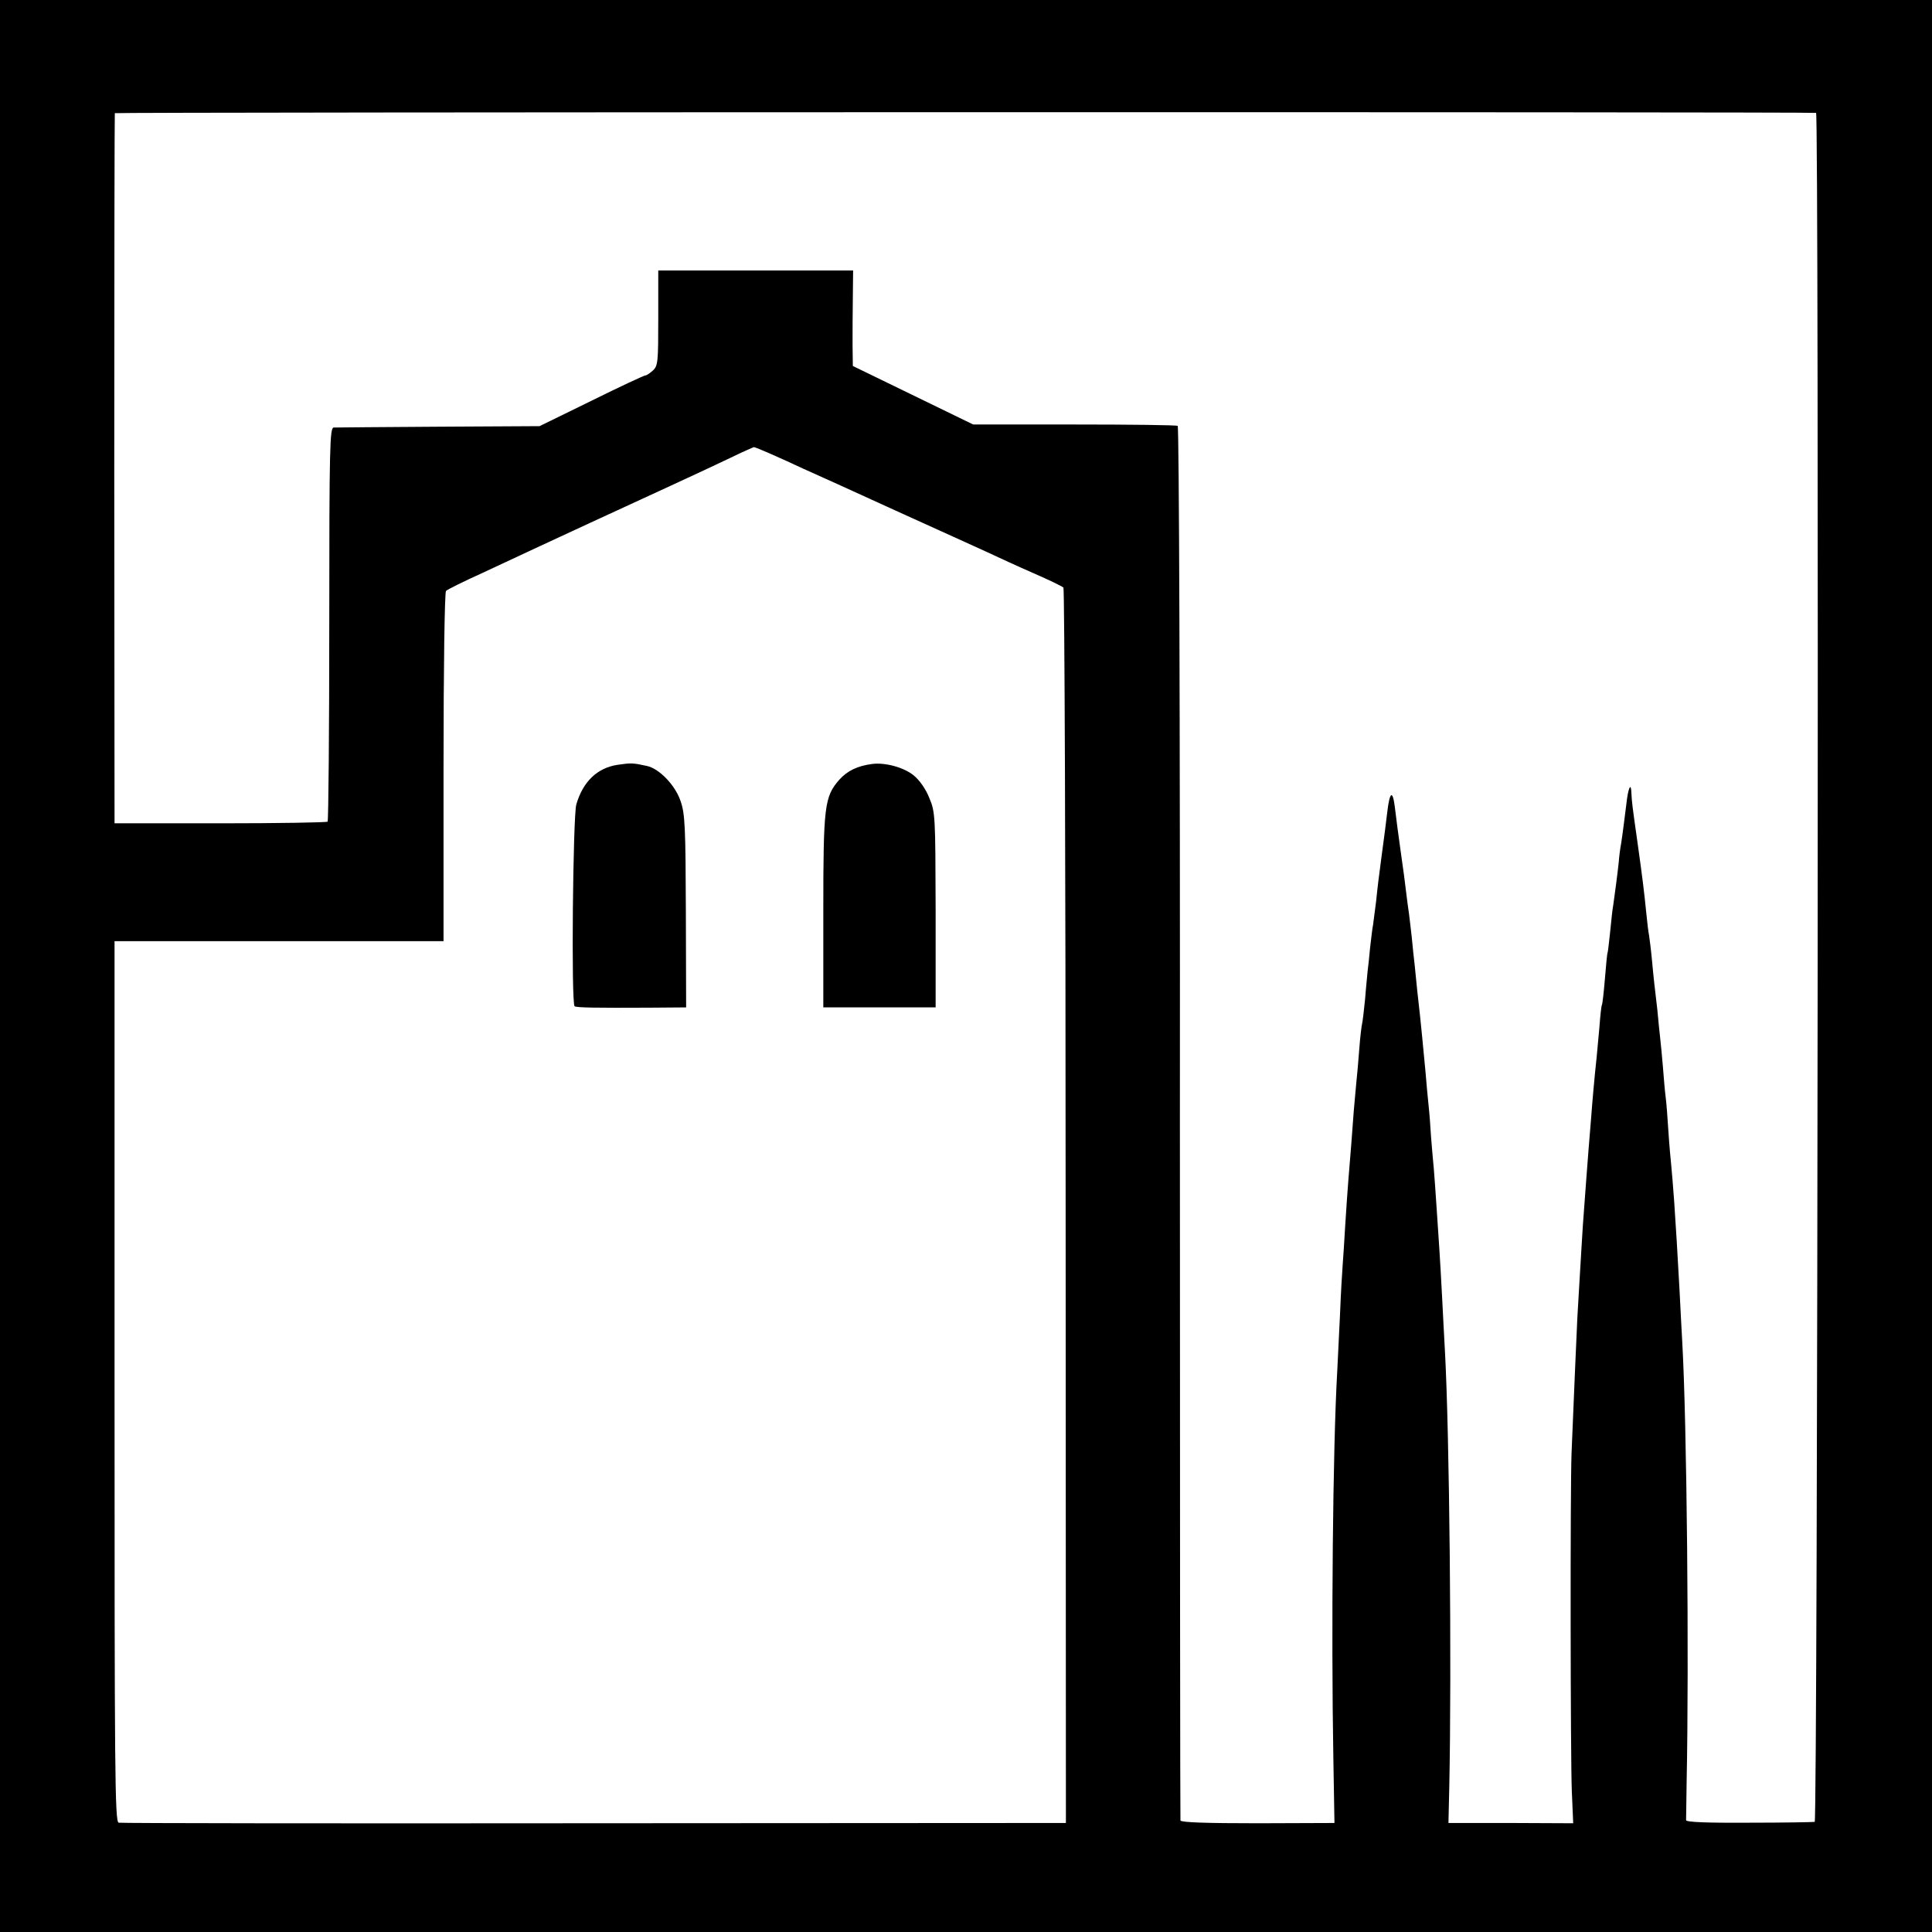
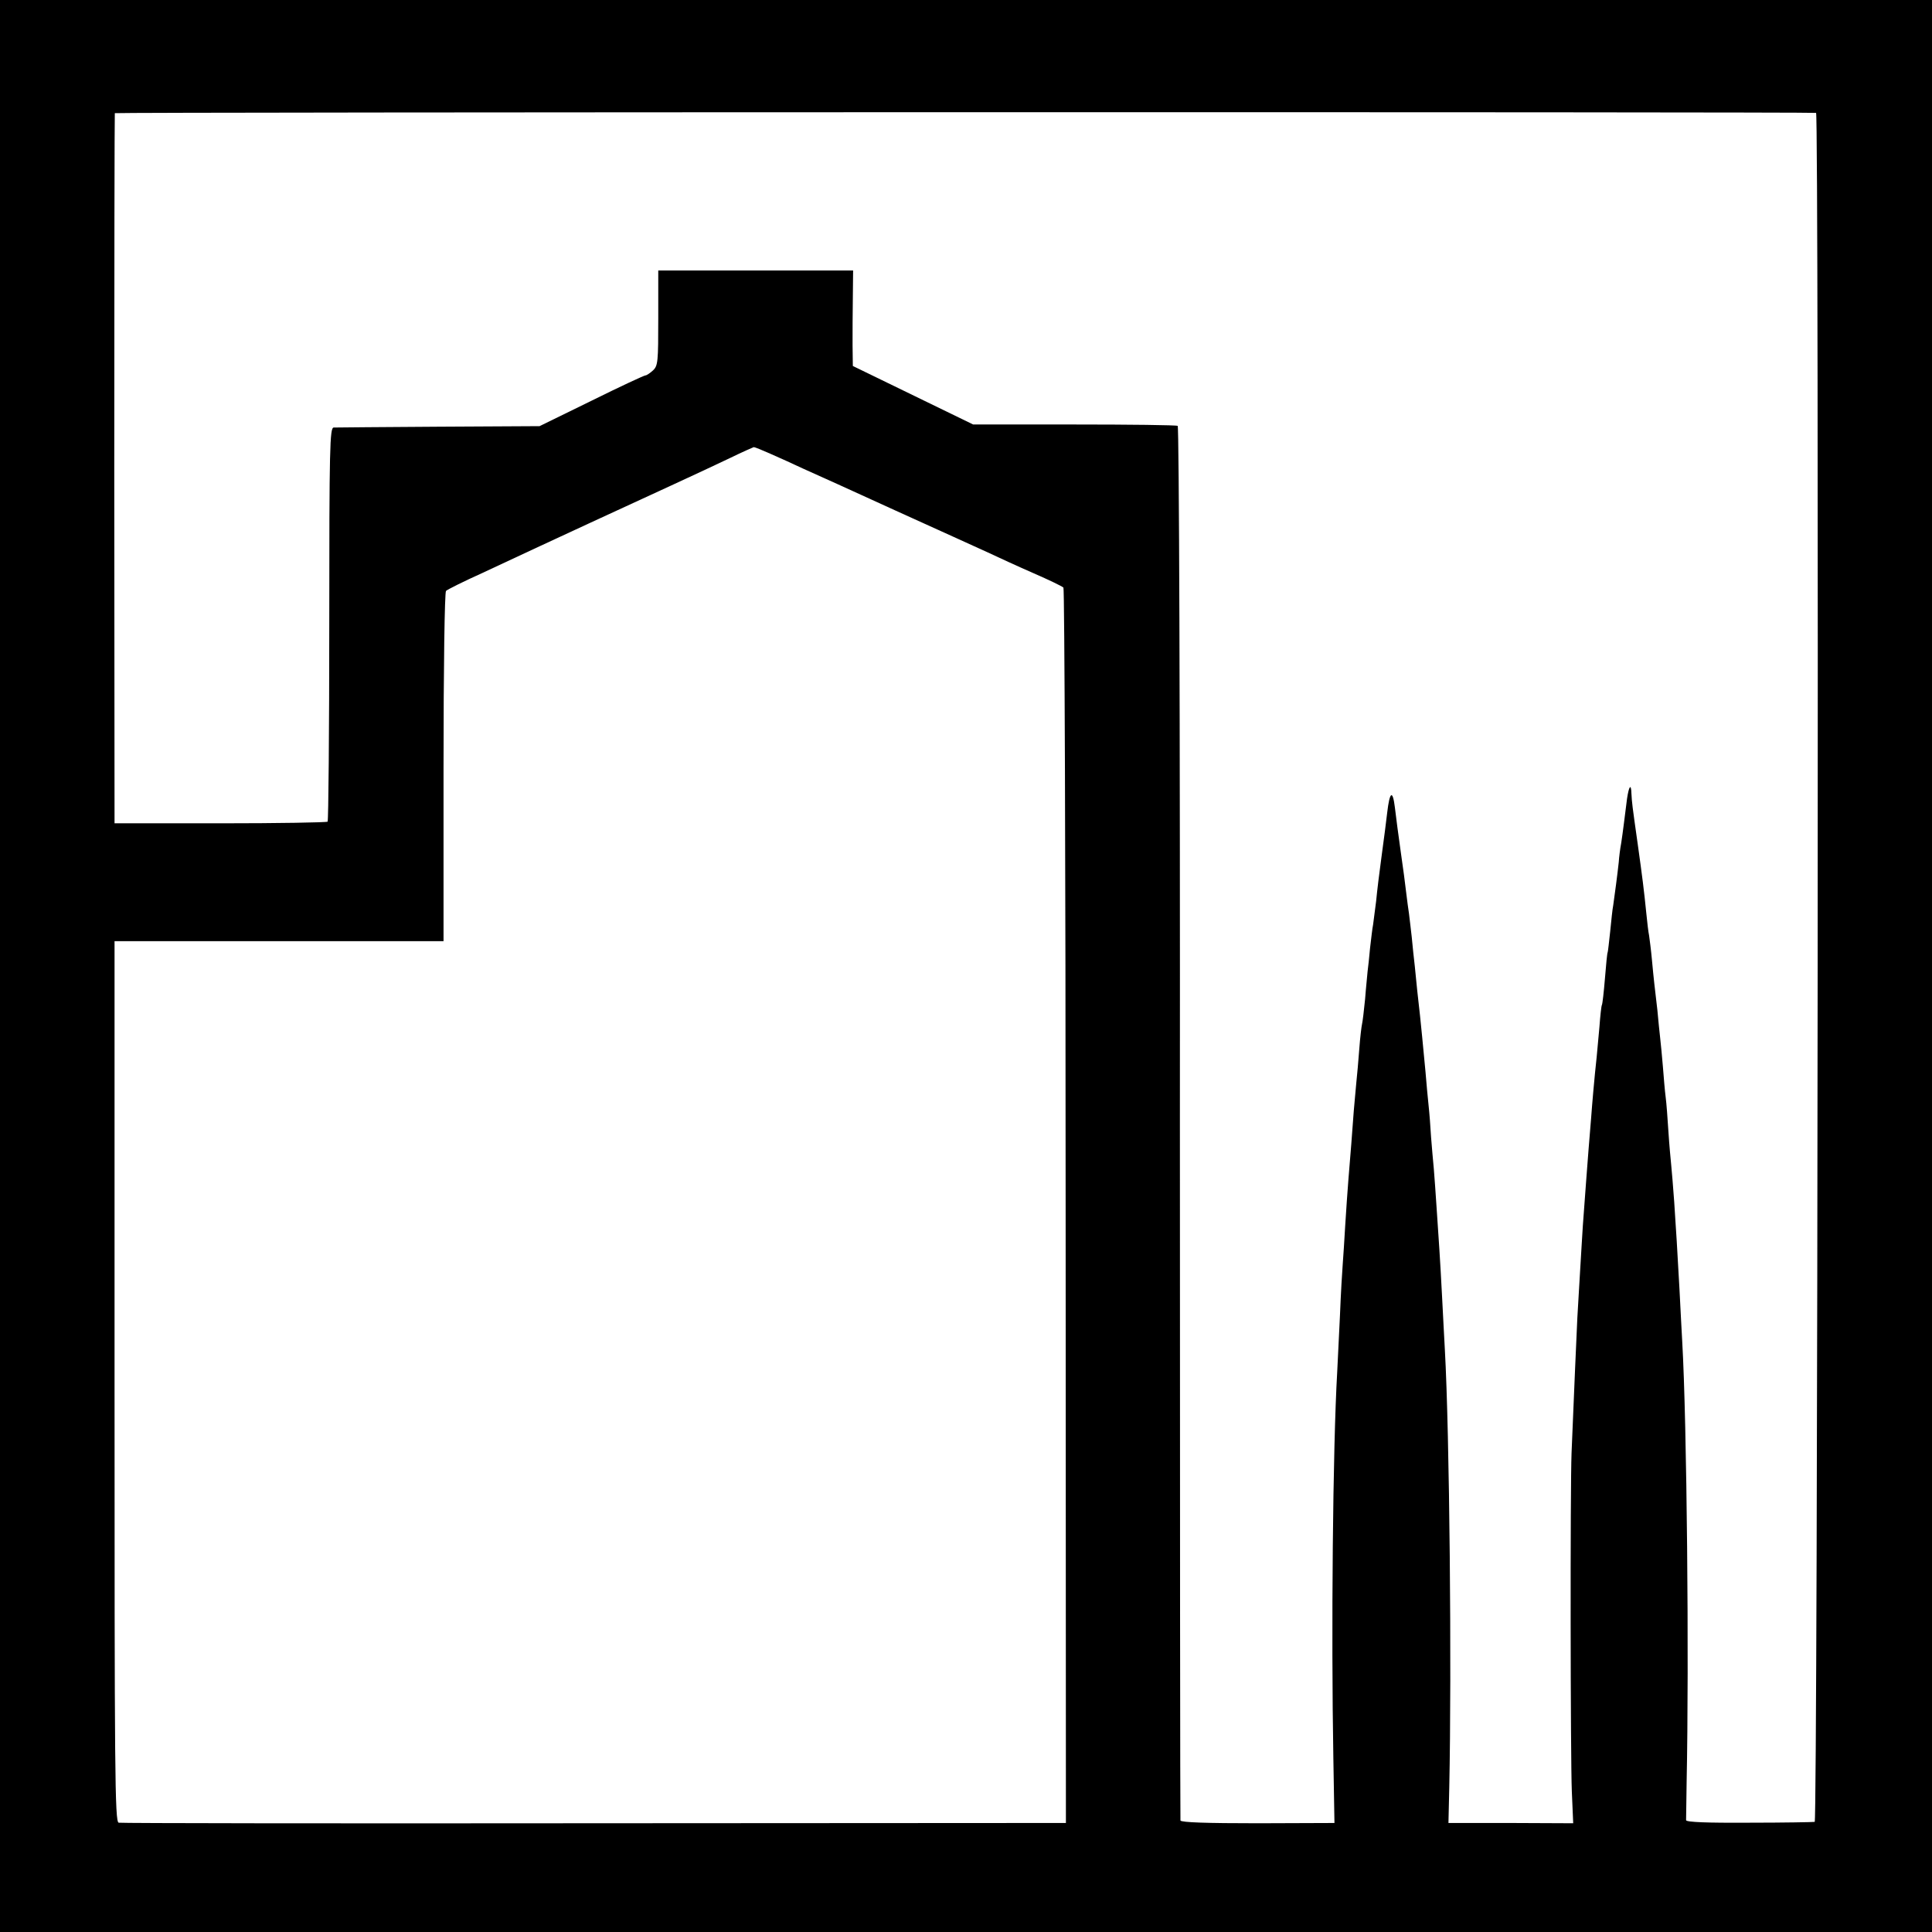
<svg xmlns="http://www.w3.org/2000/svg" version="1.0" width="700pt" height="700pt" viewBox="0 0 700 700" preserveAspectRatio="xMidYMid meet">
  <g transform="translate(0,700) scale(0.1,-0.1)" fill="#000000" stroke="none">
    <path d="M0 3500 l0 -3500 3500 0 3500 0 0 3500 0 3500 -3500 0 -3500 0 0 -3500z m6580 3091 c11 -2 6 -6191 -5 -6192 -5 -1 -112 -3 -237 -3 -151 -1 -228 2 -229 9 0 5 1 68 2 140 9 434 1 1300 -16 1595 -2 30 -6 116 -10 190 -4 74 -9 153 -10 175 -1 22 -6 85 -9 140 -4 55 -9 116 -11 135 -2 19 -7 73 -10 120 -3 47 -7 103 -10 125 -3 22 -7 72 -10 110 -3 39 -8 86 -10 105 -2 19 -7 64 -10 100 -4 36 -9 79 -11 95 -2 17 -6 57 -9 90 -3 33 -8 71 -10 85 -3 14 -7 50 -10 80 -9 89 -14 128 -31 250 -21 148 -21 150 -23 184 -1 39 -9 29 -16 -18 -9 -71 -15 -121 -21 -160 -4 -21 -8 -53 -9 -70 -4 -38 -15 -122 -20 -156 -3 -14 -7 -56 -11 -95 -4 -38 -8 -72 -9 -75 -2 -3 -6 -45 -10 -95 -4 -49 -9 -93 -11 -96 -2 -3 -6 -39 -9 -80 -4 -41 -8 -90 -10 -109 -8 -72 -17 -177 -20 -220 -2 -25 -6 -74 -9 -110 -5 -62 -10 -132 -21 -280 -2 -36 -7 -110 -10 -165 -3 -55 -8 -131 -10 -170 -3 -63 -12 -269 -21 -490 -5 -132 -4 -1101 1 -1225 l5 -116 -226 1 -226 0 3 130 c9 426 1 1282 -16 1585 -2 41 -7 127 -10 190 -3 63 -8 142 -10 175 -2 33 -7 101 -10 150 -3 50 -8 113 -10 140 -3 28 -7 80 -10 115 -2 36 -6 88 -9 115 -3 28 -8 82 -11 120 -11 116 -15 158 -20 205 -3 25 -7 65 -10 90 -2 25 -7 65 -9 90 -3 25 -8 72 -11 105 -4 33 -8 71 -10 85 -2 14 -7 48 -10 75 -3 28 -12 95 -20 150 -8 55 -17 126 -21 159 -8 66 -19 59 -28 -19 -3 -27 -12 -97 -20 -155 -8 -58 -17 -132 -20 -165 -4 -33 -9 -71 -11 -85 -3 -14 -7 -52 -11 -85 -3 -33 -7 -71 -9 -85 -1 -14 -6 -59 -9 -100 -4 -41 -9 -82 -11 -90 -2 -8 -7 -49 -10 -90 -3 -41 -8 -97 -11 -125 -3 -27 -6 -72 -9 -100 -2 -27 -6 -81 -9 -120 -7 -84 -14 -167 -22 -295 -3 -52 -7 -115 -9 -140 -2 -25 -7 -108 -10 -185 -4 -77 -8 -169 -10 -205 -16 -276 -22 -945 -14 -1400 l4 -235 -277 -1 c-186 0 -278 3 -281 10 -1 6 -2 1144 -2 2529 1 1476 -3 2521 -8 2524 -5 3 -174 5 -375 5 l-366 0 -218 106 -218 106 -1 75 c0 42 0 120 1 174 l1 97 -353 0 -353 0 0 -172 c0 -158 -1 -173 -19 -190 -11 -10 -23 -18 -27 -18 -5 0 -93 -41 -196 -92 l-188 -92 -365 -2 c-201 -1 -372 -3 -381 -3 -14 -1 -16 -68 -16 -711 0 -391 -3 -713 -6 -717 -4 -3 -179 -6 -389 -6 l-383 0 -1 1284 c0 706 1 1286 2 1289 2 4 6147 5 6164 1z m-3789 -1235 c30 -13 83 -37 119 -54 36 -16 187 -84 335 -152 149 -67 299 -136 335 -152 36 -17 110 -51 165 -75 55 -24 103 -47 108 -52 4 -4 8 -1013 8 -2242 l1 -2234 -1709 -1 c-939 -1 -1715 0 -1723 2 -14 3 -15 184 -15 1599 l0 1595 596 0 596 0 0 630 c0 362 4 635 9 639 5 5 65 35 134 66 69 32 163 76 210 98 85 40 225 104 472 218 72 33 168 78 212 99 45 22 84 39 87 40 4 0 31 -11 60 -24z" />
-     <path d="M2238 4229 c-74 -11 -126 -61 -150 -144 -12 -44 -19 -723 -6 -731 8 -5 78 -6 273 -5 l131 1 -1 348 c-1 303 -3 354 -19 399 -19 58 -78 119 -123 128 -50 11 -57 11 -105 4z" />
-     <path d="M3160 4232 c-54 -7 -90 -25 -119 -57 -54 -62 -58 -95 -58 -477 l0 -348 204 0 203 0 0 353 c-1 340 -1 354 -23 406 -13 33 -36 65 -57 82 -36 29 -103 47 -150 41z" />
  </g>
</svg>